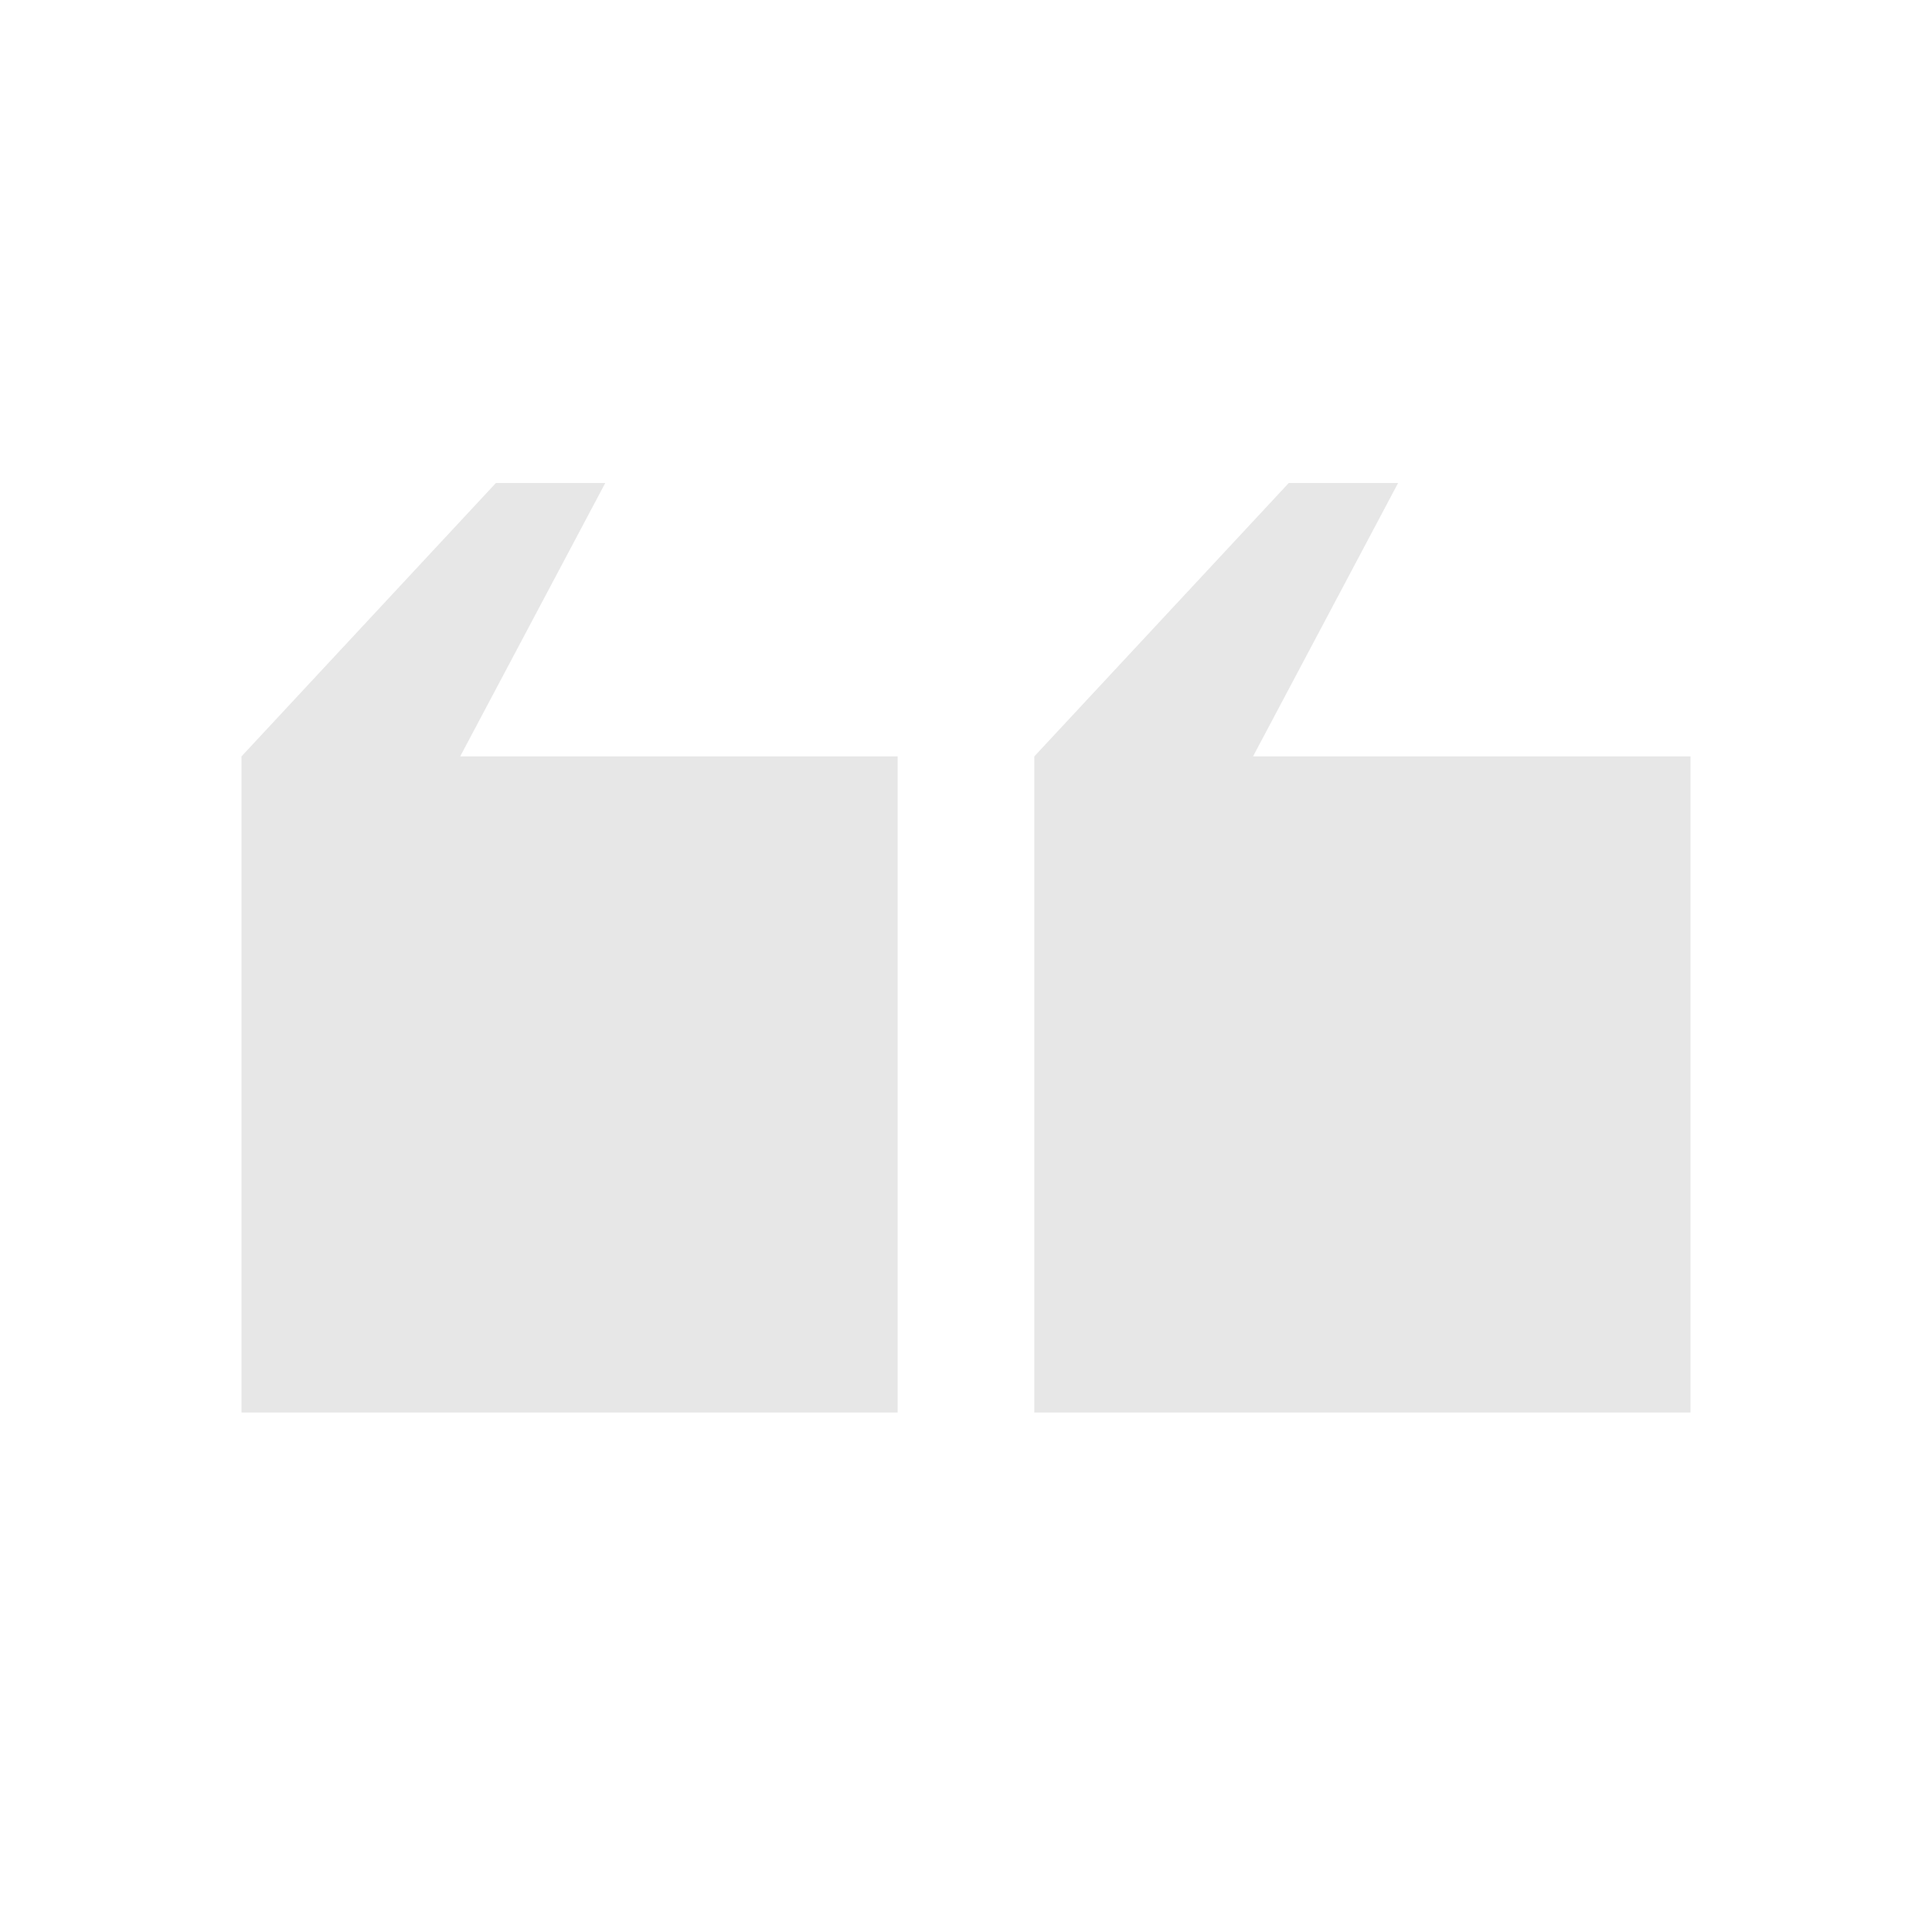
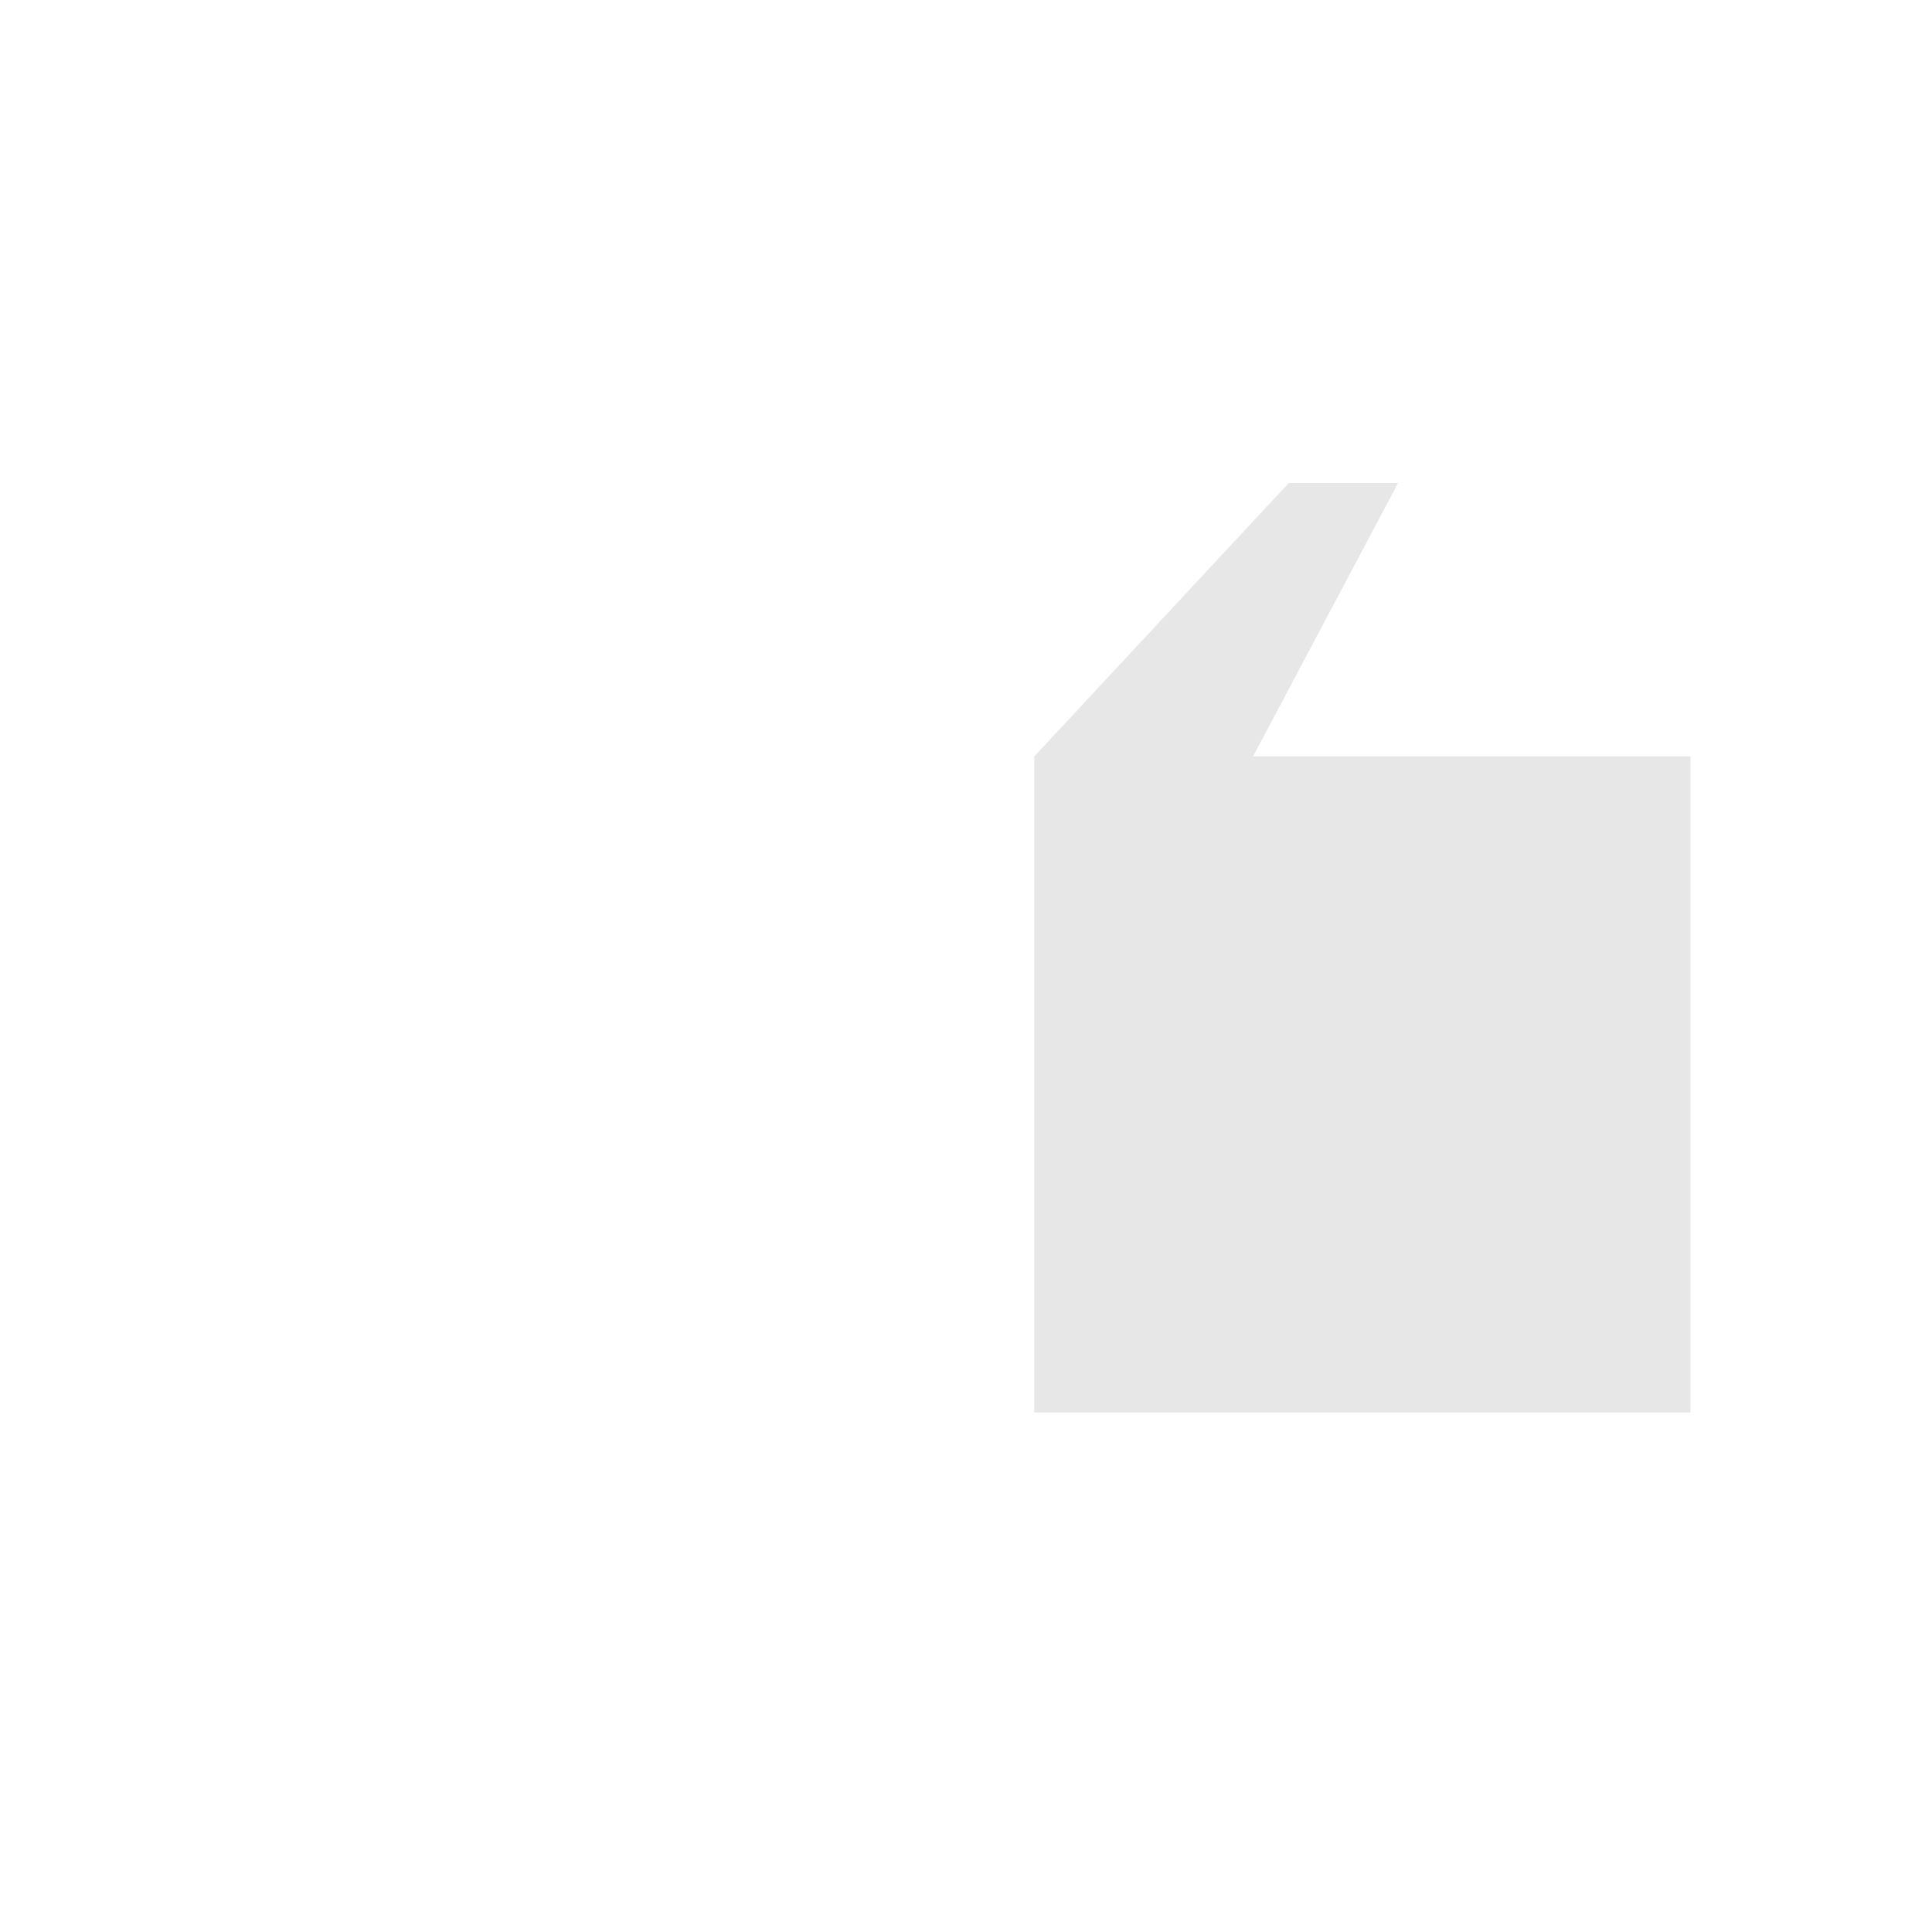
<svg xmlns="http://www.w3.org/2000/svg" width="50" height="50" viewBox="0 0 50 50" fill="none">
  <g id="double-quotes-square">
-     <path id="Vector" d="M23.231 36.556L23.231 19.575H11.91L15.664 12.5H12.834L6.25 19.575L6.25 36.556H23.231Z" fill="#D0D0D0" fill-opacity="0.5" />
    <path id="Vector_2" d="M43.75 36.556V19.575H32.429L36.183 12.5H33.353L26.768 19.575L26.768 36.556H43.75Z" fill="#D0D0D0" fill-opacity="0.5" />
  </g>
</svg>